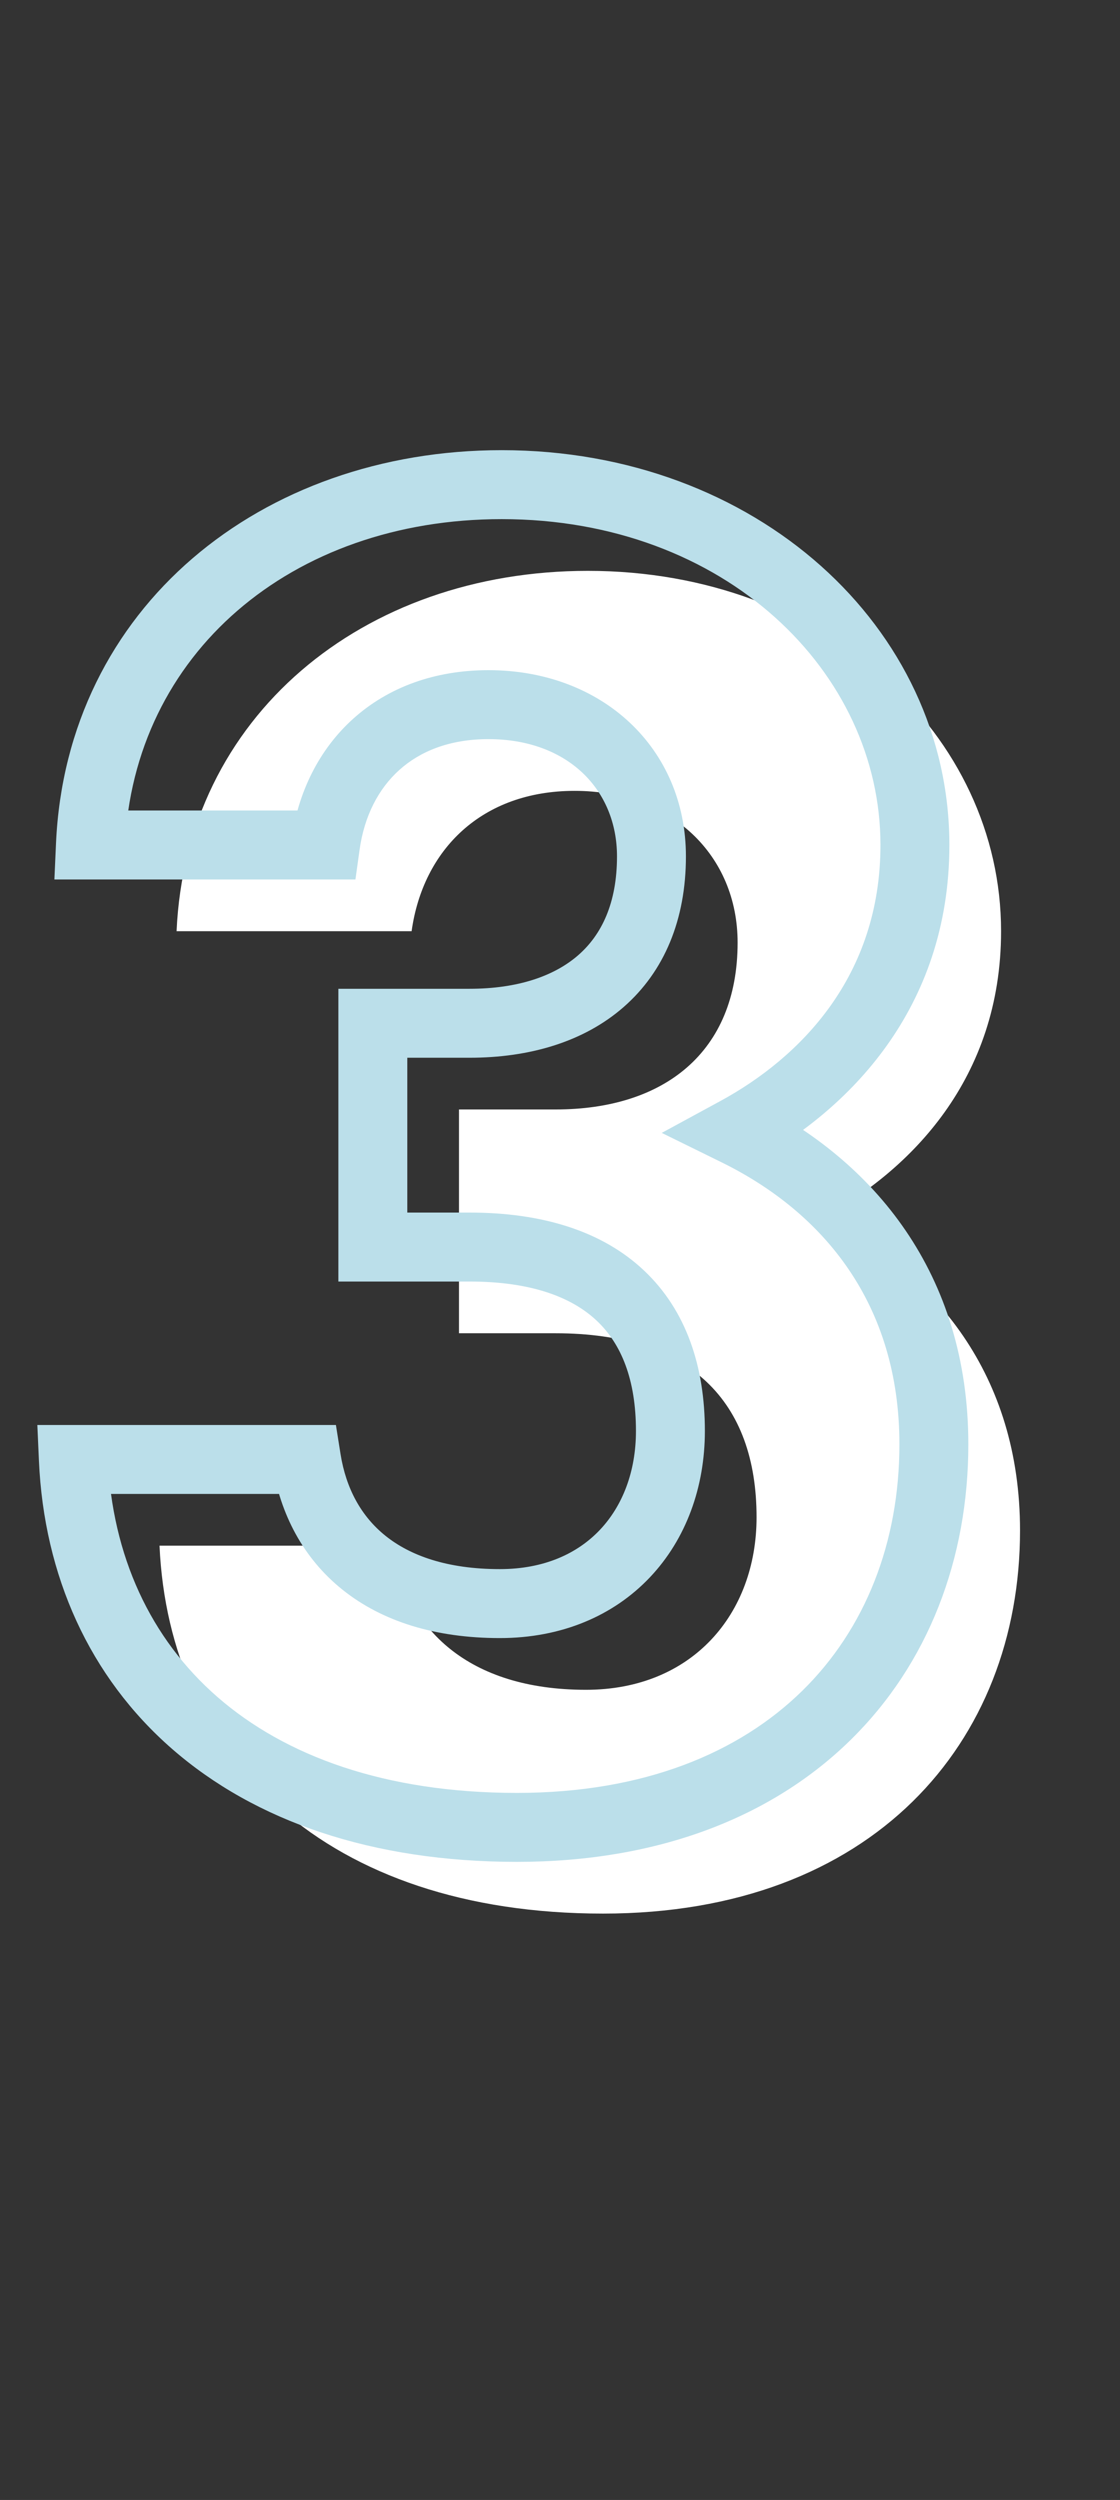
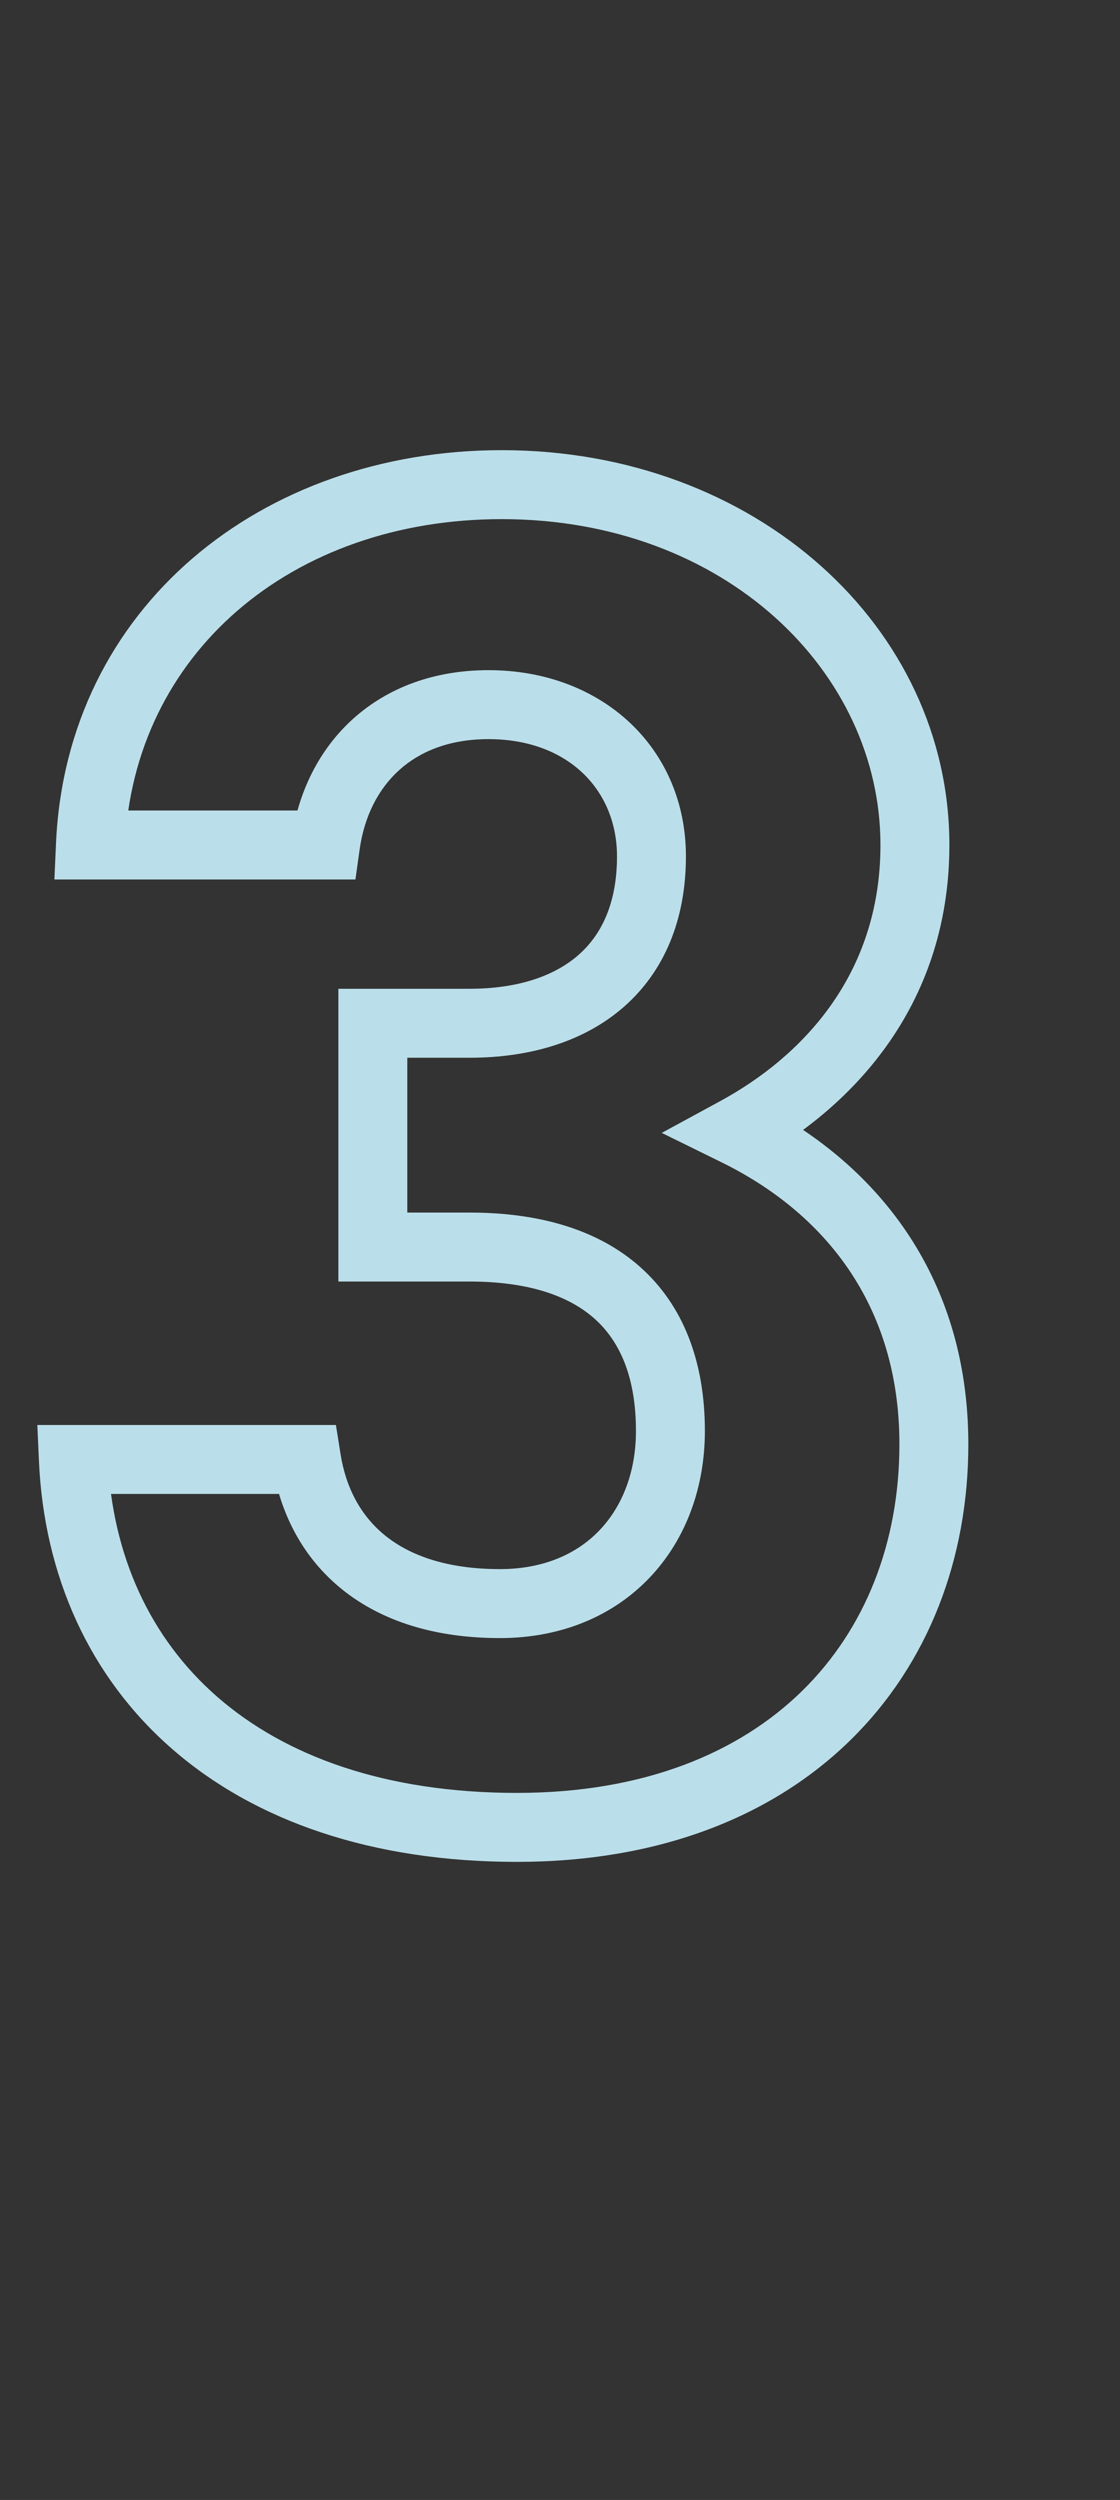
<svg xmlns="http://www.w3.org/2000/svg" width="65" height="145" viewBox="0 0 65 145" fill="none">
  <rect x="0" y="0" width="65" height="145" fill="#333333" stroke="none" />
-   <path d="M26.638 77.33H32.248C40.058 77.33 43.908 81.29 43.908 88C43.908 93.61 40.168 98.01 34.008 98.01C27.188 98.01 23.558 94.49 22.788 89.65H9.258C9.808 101.97 18.938 110.99 34.998 110.99C50.618 110.99 59.198 101.09 59.198 88.77C59.198 79.75 54.248 73.81 47.758 70.62C52.818 67.87 58.098 62.59 58.098 54.01C58.098 42.68 47.978 33.11 34.118 33.11C21.028 33.11 10.798 41.58 10.248 54.01H23.888C24.548 49.28 27.958 45.87 33.348 45.87C38.958 45.87 42.808 49.61 42.808 54.67C42.808 61.05 38.518 64.35 32.248 64.35H26.638V77.33Z" fill="white" />
-   <path d="M21.638 72.33H19.638V74.33H21.638V72.33ZM17.788 84.65L19.763 84.336L19.495 82.65H17.788V84.65ZM4.258 84.65V82.65H2.167L2.26 84.739L4.258 84.65ZM42.758 65.62L41.803 63.863L38.405 65.709L41.876 67.415L42.758 65.62ZM5.248 49.01L3.25 48.922L3.157 51.01H5.248V49.01ZM18.888 49.01V51.01H20.628L20.869 49.286L18.888 49.01ZM21.638 59.35V57.35H19.638V59.35H21.638ZM21.638 74.33H27.248V70.33H21.638V74.33ZM27.248 74.33C30.837 74.33 33.187 75.239 34.634 76.604C36.063 77.951 36.908 80.025 36.908 83H40.908C40.908 79.265 39.828 76.004 37.379 73.694C34.949 71.401 31.469 70.33 27.248 70.33V74.33ZM36.908 83C36.908 85.361 36.125 87.35 34.815 88.734C33.52 90.102 31.587 91.01 29.008 91.01V95.01C32.589 95.01 35.605 93.718 37.72 91.484C39.821 89.265 40.908 86.249 40.908 83H36.908ZM29.008 91.01C25.941 91.01 23.802 90.222 22.378 89.083C20.964 87.952 20.081 86.336 19.763 84.336L15.813 84.964C16.265 87.804 17.581 90.368 19.88 92.207C22.169 94.038 25.255 95.01 29.008 95.01V91.01ZM17.788 82.65H4.258V86.65H17.788V82.65ZM2.26 84.739C2.557 91.39 5.186 97.259 9.998 101.448C14.797 105.627 21.596 107.99 29.998 107.99V103.99C22.339 103.99 16.544 101.843 12.625 98.432C8.719 95.031 6.509 90.23 6.256 84.561L2.26 84.739ZM29.998 107.99C38.241 107.99 44.824 105.368 49.355 100.929C53.882 96.493 56.198 90.401 56.198 83.77H52.198C52.198 89.459 50.224 94.477 46.556 98.072C42.892 101.661 37.375 103.99 29.998 103.99V107.99ZM56.198 83.77C56.198 73.865 50.697 67.294 43.64 63.825L41.876 67.415C47.799 70.326 52.198 75.635 52.198 83.77H56.198ZM43.713 67.377C49.174 64.409 55.098 58.563 55.098 49.01H51.098C51.098 56.617 46.462 61.331 41.803 63.863L43.713 67.377ZM55.098 49.01C55.098 36.37 43.865 26.11 29.118 26.11V30.11C42.091 30.11 51.098 38.99 51.098 49.01H55.098ZM29.118 26.11C15.156 26.11 3.855 35.235 3.25 48.922L7.246 49.098C7.74 37.925 16.9 30.11 29.118 30.11V26.11ZM5.248 51.01H18.888V47.01H5.248V51.01ZM20.869 49.286C21.142 47.325 21.967 45.743 23.18 44.655C24.383 43.575 26.092 42.87 28.348 42.87V38.87C25.214 38.87 22.523 39.87 20.508 41.678C18.503 43.477 17.293 45.965 16.907 48.734L20.869 49.286ZM28.348 42.87C32.967 42.87 35.808 45.825 35.808 49.67H39.808C39.808 43.395 34.949 38.87 28.348 38.87V42.87ZM35.808 49.67C35.808 52.384 34.914 54.216 33.563 55.397C32.172 56.612 30.053 57.35 27.248 57.35V61.35C30.713 61.35 33.873 60.438 36.195 58.408C38.557 56.344 39.808 53.336 39.808 49.67H35.808ZM27.248 57.35H21.638V61.35H27.248V57.35ZM19.638 59.35V72.33H23.638V59.35H19.638Z" fill="#BBDFEA" />
+   <path d="M21.638 72.33H19.638V74.33H21.638V72.33ZM17.788 84.65L19.763 84.336L19.495 82.65H17.788V84.65ZM4.258 84.65V82.65H2.167L2.26 84.739L4.258 84.65ZM42.758 65.62L41.803 63.863L38.405 65.709L41.876 67.415L42.758 65.62ZM5.248 49.01L3.25 48.922L3.157 51.01H5.248V49.01ZM18.888 49.01V51.01H20.628L20.869 49.286L18.888 49.01ZM21.638 59.35V57.35H19.638V59.35H21.638ZM21.638 74.33H27.248V70.33H21.638V74.33ZM27.248 74.33C30.837 74.33 33.187 75.239 34.634 76.604C36.063 77.951 36.908 80.025 36.908 83H40.908C40.908 79.265 39.828 76.004 37.379 73.694C34.949 71.401 31.469 70.33 27.248 70.33ZM36.908 83C36.908 85.361 36.125 87.35 34.815 88.734C33.52 90.102 31.587 91.01 29.008 91.01V95.01C32.589 95.01 35.605 93.718 37.72 91.484C39.821 89.265 40.908 86.249 40.908 83H36.908ZM29.008 91.01C25.941 91.01 23.802 90.222 22.378 89.083C20.964 87.952 20.081 86.336 19.763 84.336L15.813 84.964C16.265 87.804 17.581 90.368 19.88 92.207C22.169 94.038 25.255 95.01 29.008 95.01V91.01ZM17.788 82.65H4.258V86.65H17.788V82.65ZM2.26 84.739C2.557 91.39 5.186 97.259 9.998 101.448C14.797 105.627 21.596 107.99 29.998 107.99V103.99C22.339 103.99 16.544 101.843 12.625 98.432C8.719 95.031 6.509 90.23 6.256 84.561L2.26 84.739ZM29.998 107.99C38.241 107.99 44.824 105.368 49.355 100.929C53.882 96.493 56.198 90.401 56.198 83.77H52.198C52.198 89.459 50.224 94.477 46.556 98.072C42.892 101.661 37.375 103.99 29.998 103.99V107.99ZM56.198 83.77C56.198 73.865 50.697 67.294 43.64 63.825L41.876 67.415C47.799 70.326 52.198 75.635 52.198 83.77H56.198ZM43.713 67.377C49.174 64.409 55.098 58.563 55.098 49.01H51.098C51.098 56.617 46.462 61.331 41.803 63.863L43.713 67.377ZM55.098 49.01C55.098 36.37 43.865 26.11 29.118 26.11V30.11C42.091 30.11 51.098 38.99 51.098 49.01H55.098ZM29.118 26.11C15.156 26.11 3.855 35.235 3.25 48.922L7.246 49.098C7.74 37.925 16.9 30.11 29.118 30.11V26.11ZM5.248 51.01H18.888V47.01H5.248V51.01ZM20.869 49.286C21.142 47.325 21.967 45.743 23.18 44.655C24.383 43.575 26.092 42.87 28.348 42.87V38.87C25.214 38.87 22.523 39.87 20.508 41.678C18.503 43.477 17.293 45.965 16.907 48.734L20.869 49.286ZM28.348 42.87C32.967 42.87 35.808 45.825 35.808 49.67H39.808C39.808 43.395 34.949 38.87 28.348 38.87V42.87ZM35.808 49.67C35.808 52.384 34.914 54.216 33.563 55.397C32.172 56.612 30.053 57.35 27.248 57.35V61.35C30.713 61.35 33.873 60.438 36.195 58.408C38.557 56.344 39.808 53.336 39.808 49.67H35.808ZM27.248 57.35H21.638V61.35H27.248V57.35ZM19.638 59.35V72.33H23.638V59.35H19.638Z" fill="#BBDFEA" />
</svg>